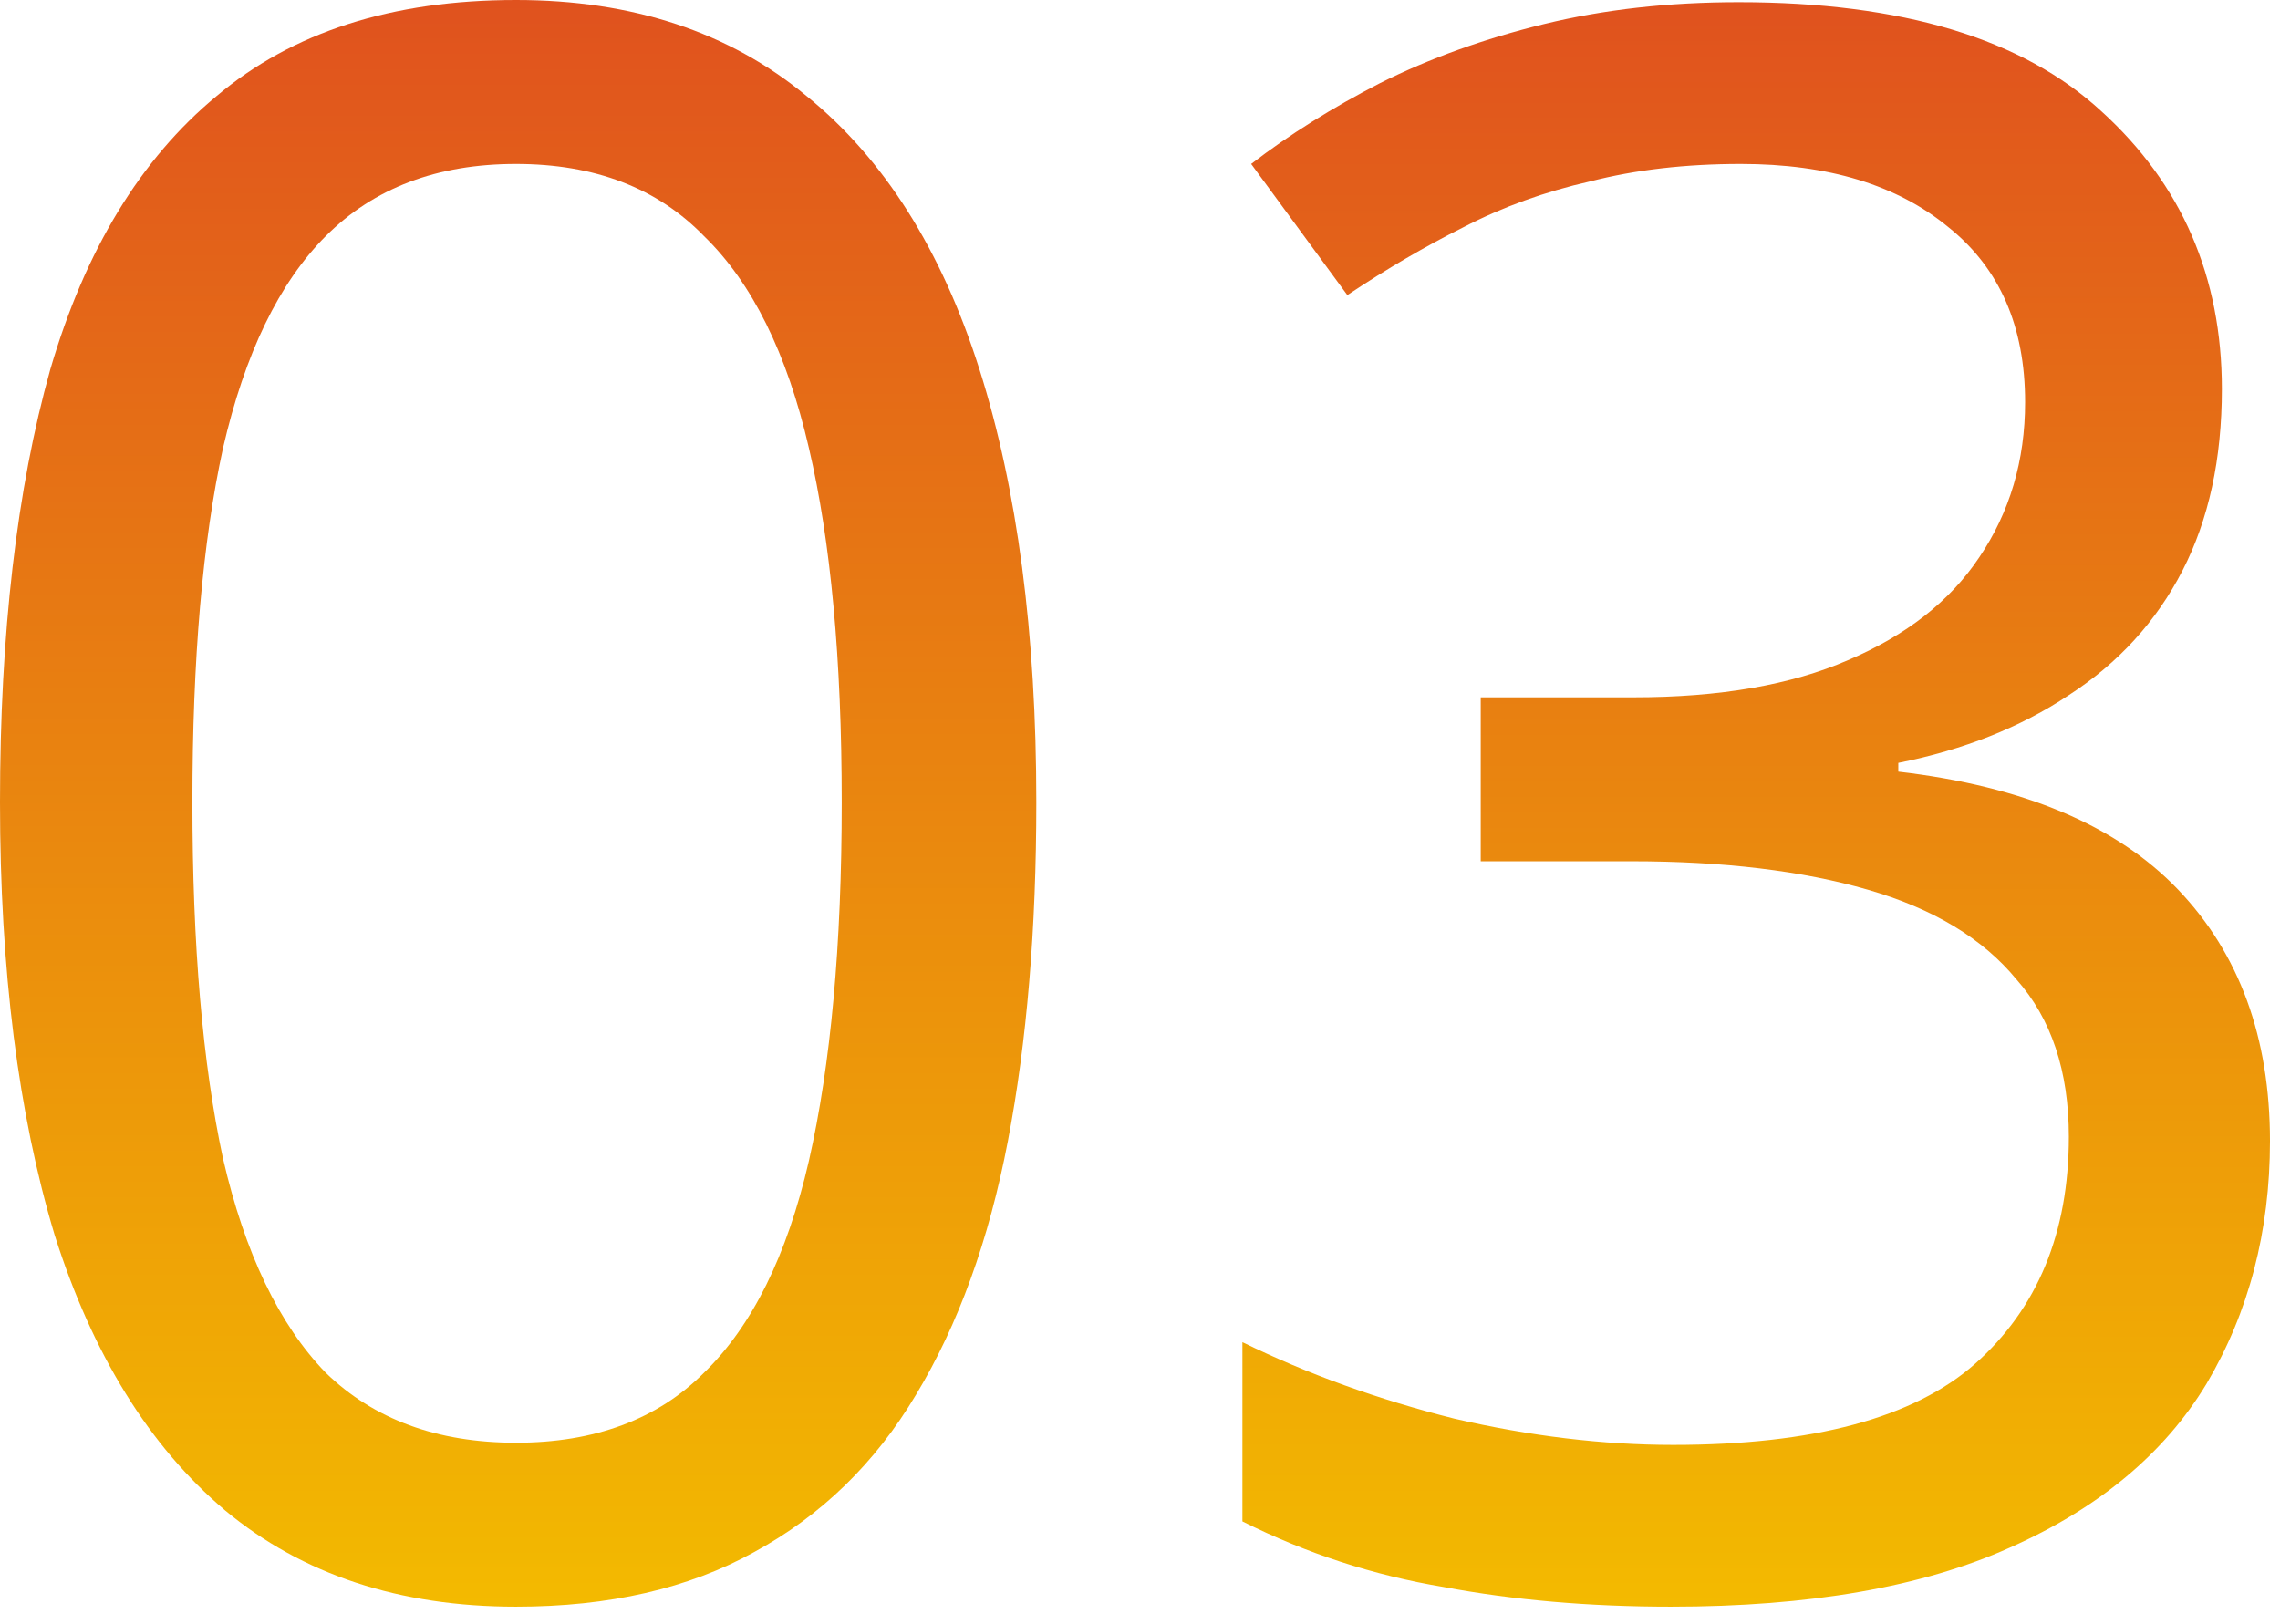
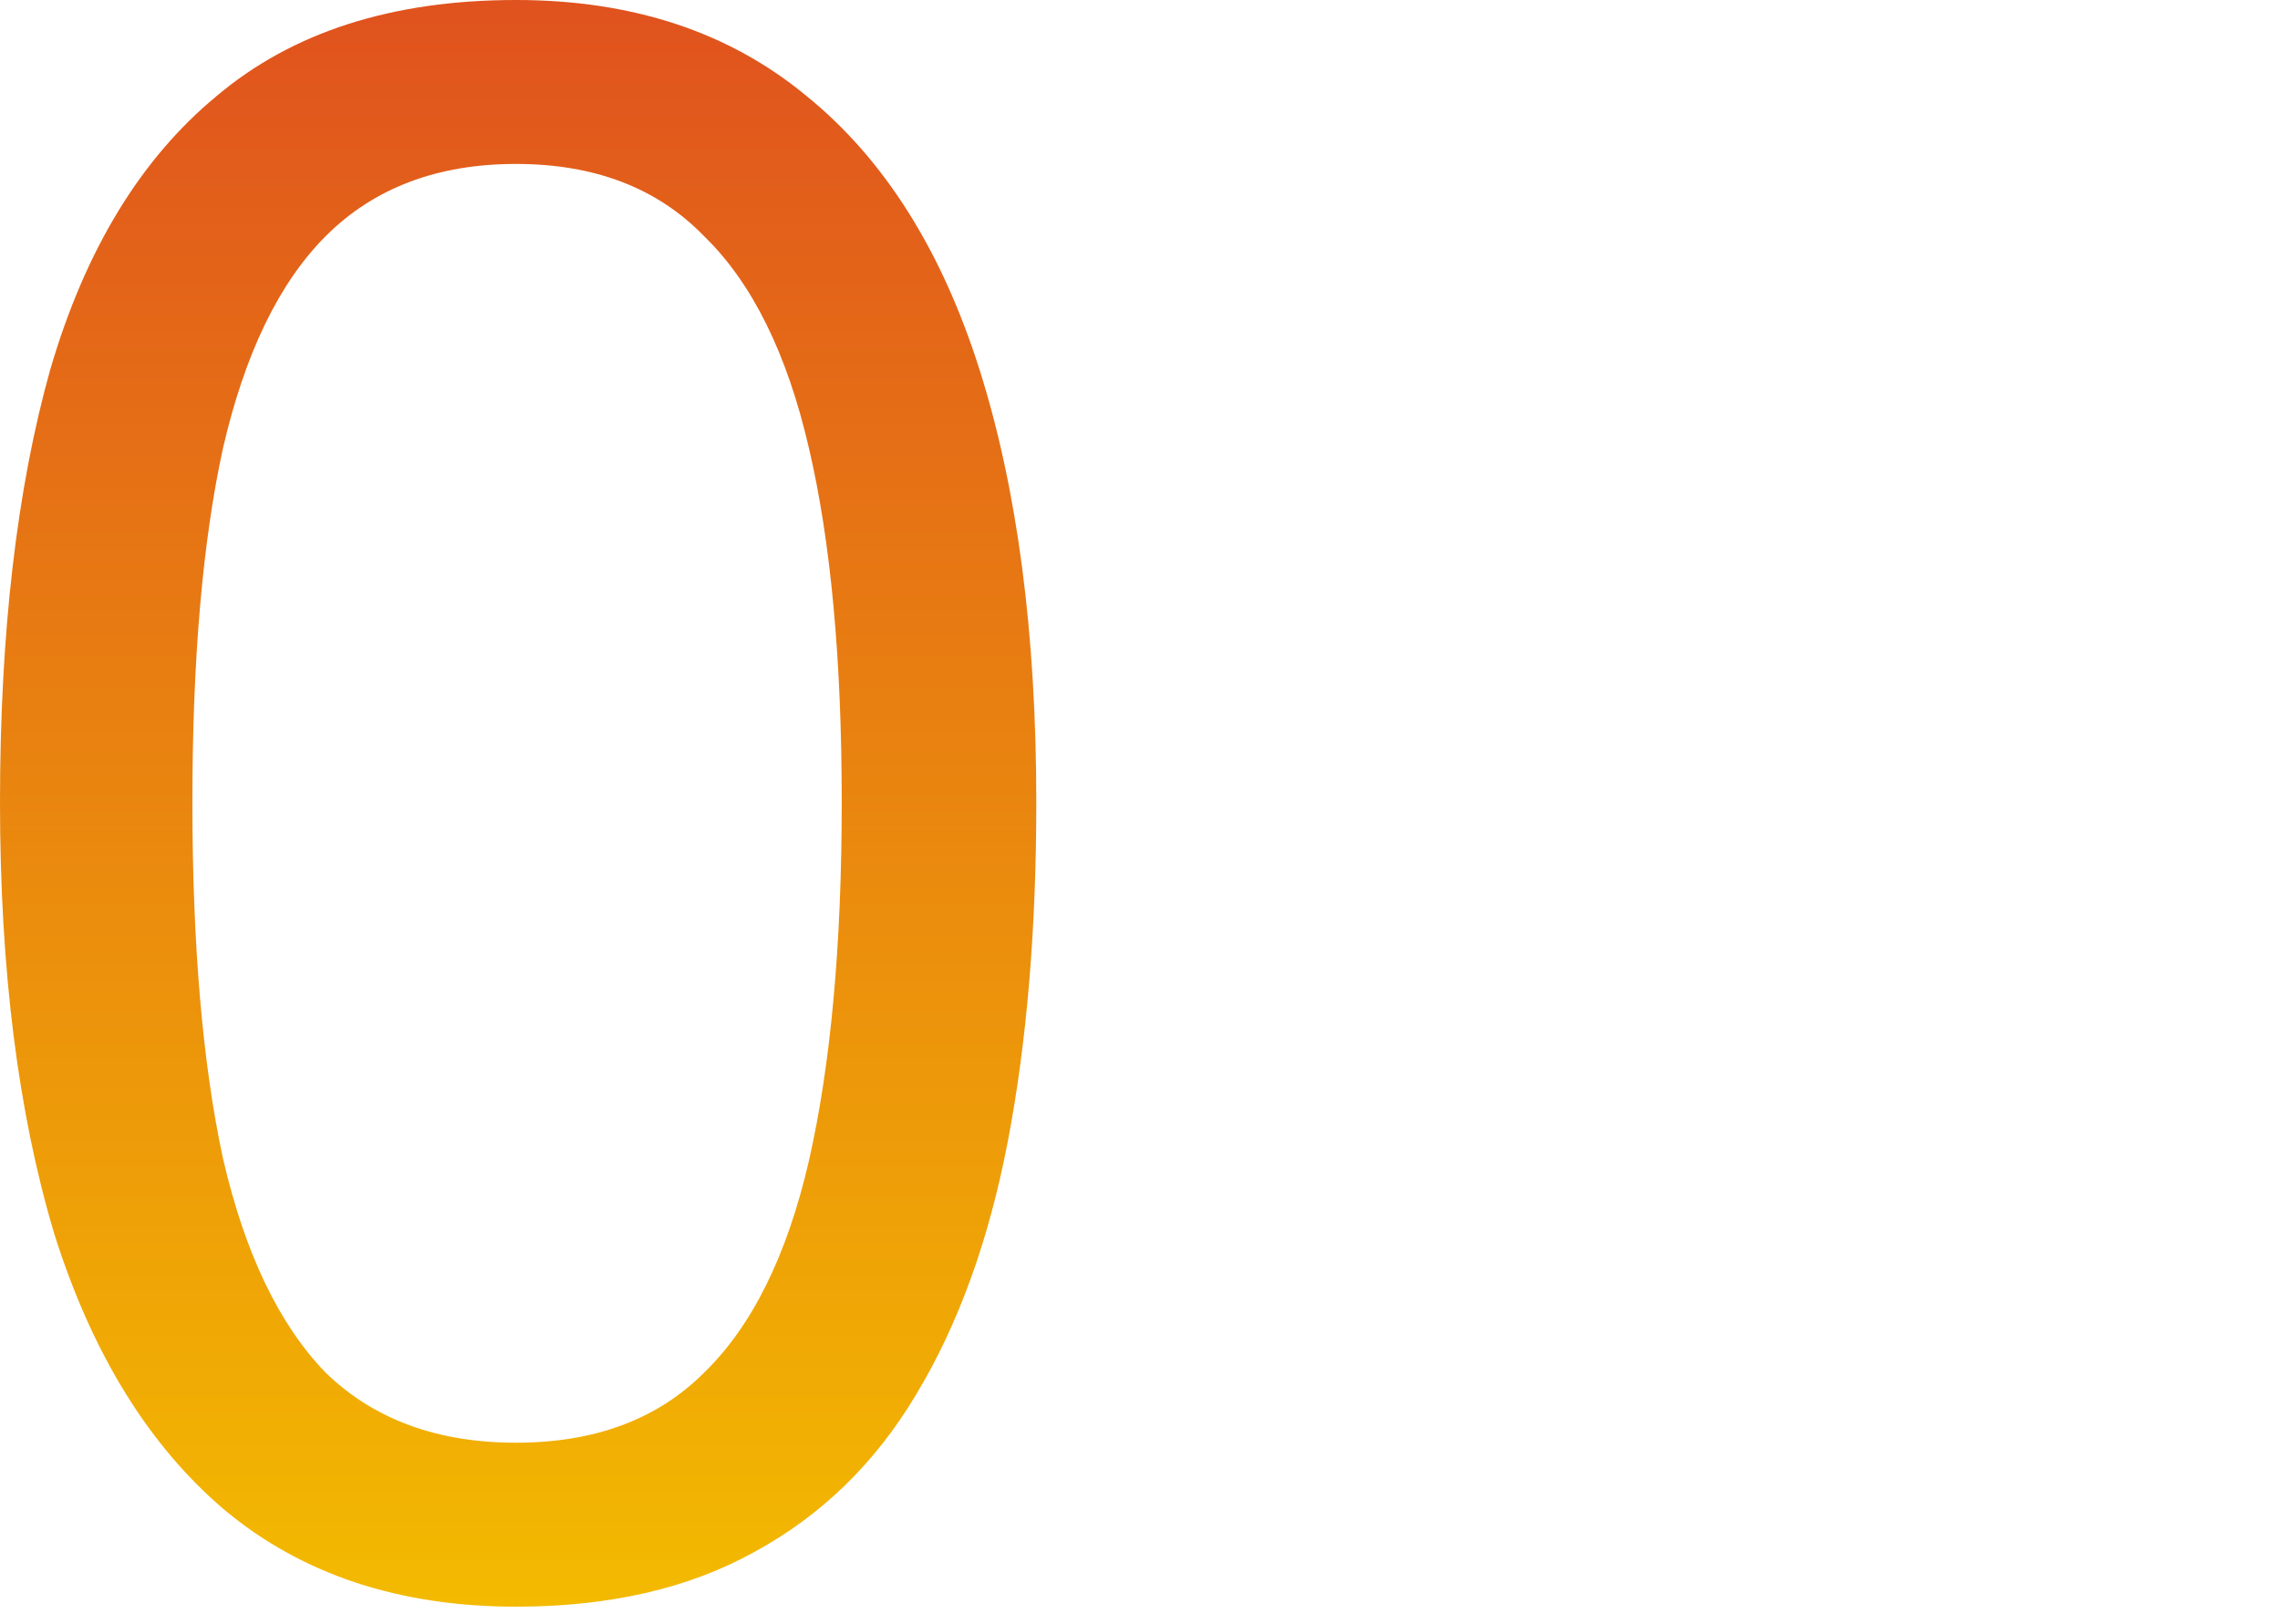
<svg xmlns="http://www.w3.org/2000/svg" width="73" height="52" viewBox="0 0 73 52" fill="none">
-   <path d="M71.139 12.46C71.139 14.7 70.719 16.637 69.879 18.27C69.039 19.903 67.825 21.233 66.239 22.26C64.699 23.287 62.879 24.01 60.779 24.43V24.71C64.792 25.177 67.779 26.437 69.739 28.49C71.699 30.543 72.679 33.227 72.679 36.54C72.679 39.433 72.002 42.023 70.649 44.31C69.295 46.55 67.195 48.3 64.349 49.56C61.549 50.82 57.932 51.45 53.499 51.45C50.885 51.45 48.459 51.24 46.219 50.82C43.979 50.447 41.832 49.747 39.779 48.72V42.98C41.879 44.007 44.142 44.823 46.569 45.43C48.995 45.99 51.329 46.27 53.569 46.27C58.049 46.27 61.269 45.407 63.229 43.68C65.235 41.907 66.239 39.48 66.239 36.4C66.239 34.3 65.679 32.62 64.559 31.36C63.485 30.053 61.899 29.097 59.799 28.49C57.699 27.883 55.179 27.58 52.239 27.58H47.409V22.33H52.309C55.062 22.33 57.349 21.933 59.169 21.14C61.035 20.347 62.435 19.25 63.369 17.85C64.349 16.403 64.839 14.747 64.839 12.88C64.839 10.453 64.022 8.587 62.389 7.28C60.755 5.927 58.539 5.25 55.739 5.25C53.965 5.25 52.355 5.437 50.909 5.81C49.462 6.137 48.109 6.627 46.849 7.28C45.635 7.887 44.399 8.61 43.139 9.45L40.059 5.25C41.272 4.317 42.649 3.453 44.189 2.66C45.775 1.867 47.525 1.237 49.439 0.77C51.352 0.303 53.429 0.07 55.669 0.07C60.895 0.07 64.769 1.237 67.289 3.57C69.855 5.903 71.139 8.867 71.139 12.46Z" fill="url(#paint0_linear_1050_62)" />
  <path d="M33.18 25.69C33.18 29.75 32.877 33.367 32.27 36.54C31.663 39.713 30.683 42.42 29.33 44.66C28.023 46.853 26.297 48.533 24.15 49.7C22.05 50.867 19.507 51.45 16.52 51.45C12.787 51.45 9.683 50.423 7.21 48.37C4.783 46.317 2.963 43.377 1.75 39.55C0.583 35.677 0 31.057 0 25.69C0 20.277 0.537 15.657 1.61 11.83C2.73 8.003 4.503 5.087 6.93 3.08C9.357 1.027 12.553 0 16.52 0C20.253 0 23.357 1.027 25.83 3.08C28.303 5.087 30.147 8.003 31.36 11.83C32.573 15.657 33.18 20.277 33.18 25.69ZM6.16 25.69C6.16 30.263 6.487 34.067 7.14 37.1C7.84 40.133 8.937 42.42 10.43 43.96C11.97 45.453 14 46.2 16.52 46.2C19.04 46.2 21.047 45.453 22.54 43.96C24.08 42.467 25.2 40.203 25.9 37.17C26.6 34.09 26.95 30.263 26.95 25.69C26.95 21.117 26.6 17.337 25.9 14.35C25.2 11.317 24.08 9.053 22.54 7.56C21.047 6.02 19.04 5.25 16.52 5.25C14 5.25 11.97 6.02 10.43 7.56C8.937 9.053 7.84 11.317 7.14 14.35C6.487 17.337 6.16 21.117 6.16 25.69Z" fill="url(#paint1_linear_1050_62)" />
  <defs>
    <linearGradient id="paint0_linear_1050_62" x1="56.229" y1="51.45" x2="56.229" y2="0.07" gradientUnits="userSpaceOnUse">
      <stop stop-color="#F3BA00" />
      <stop offset="1" stop-color="#E0521E" />
    </linearGradient>
    <linearGradient id="paint1_linear_1050_62" x1="16.59" y1="51.45" x2="16.59" y2="0" gradientUnits="userSpaceOnUse">
      <stop stop-color="#F3BA00" />
      <stop offset="1" stop-color="#E0521E" />
    </linearGradient>
  </defs>
</svg>